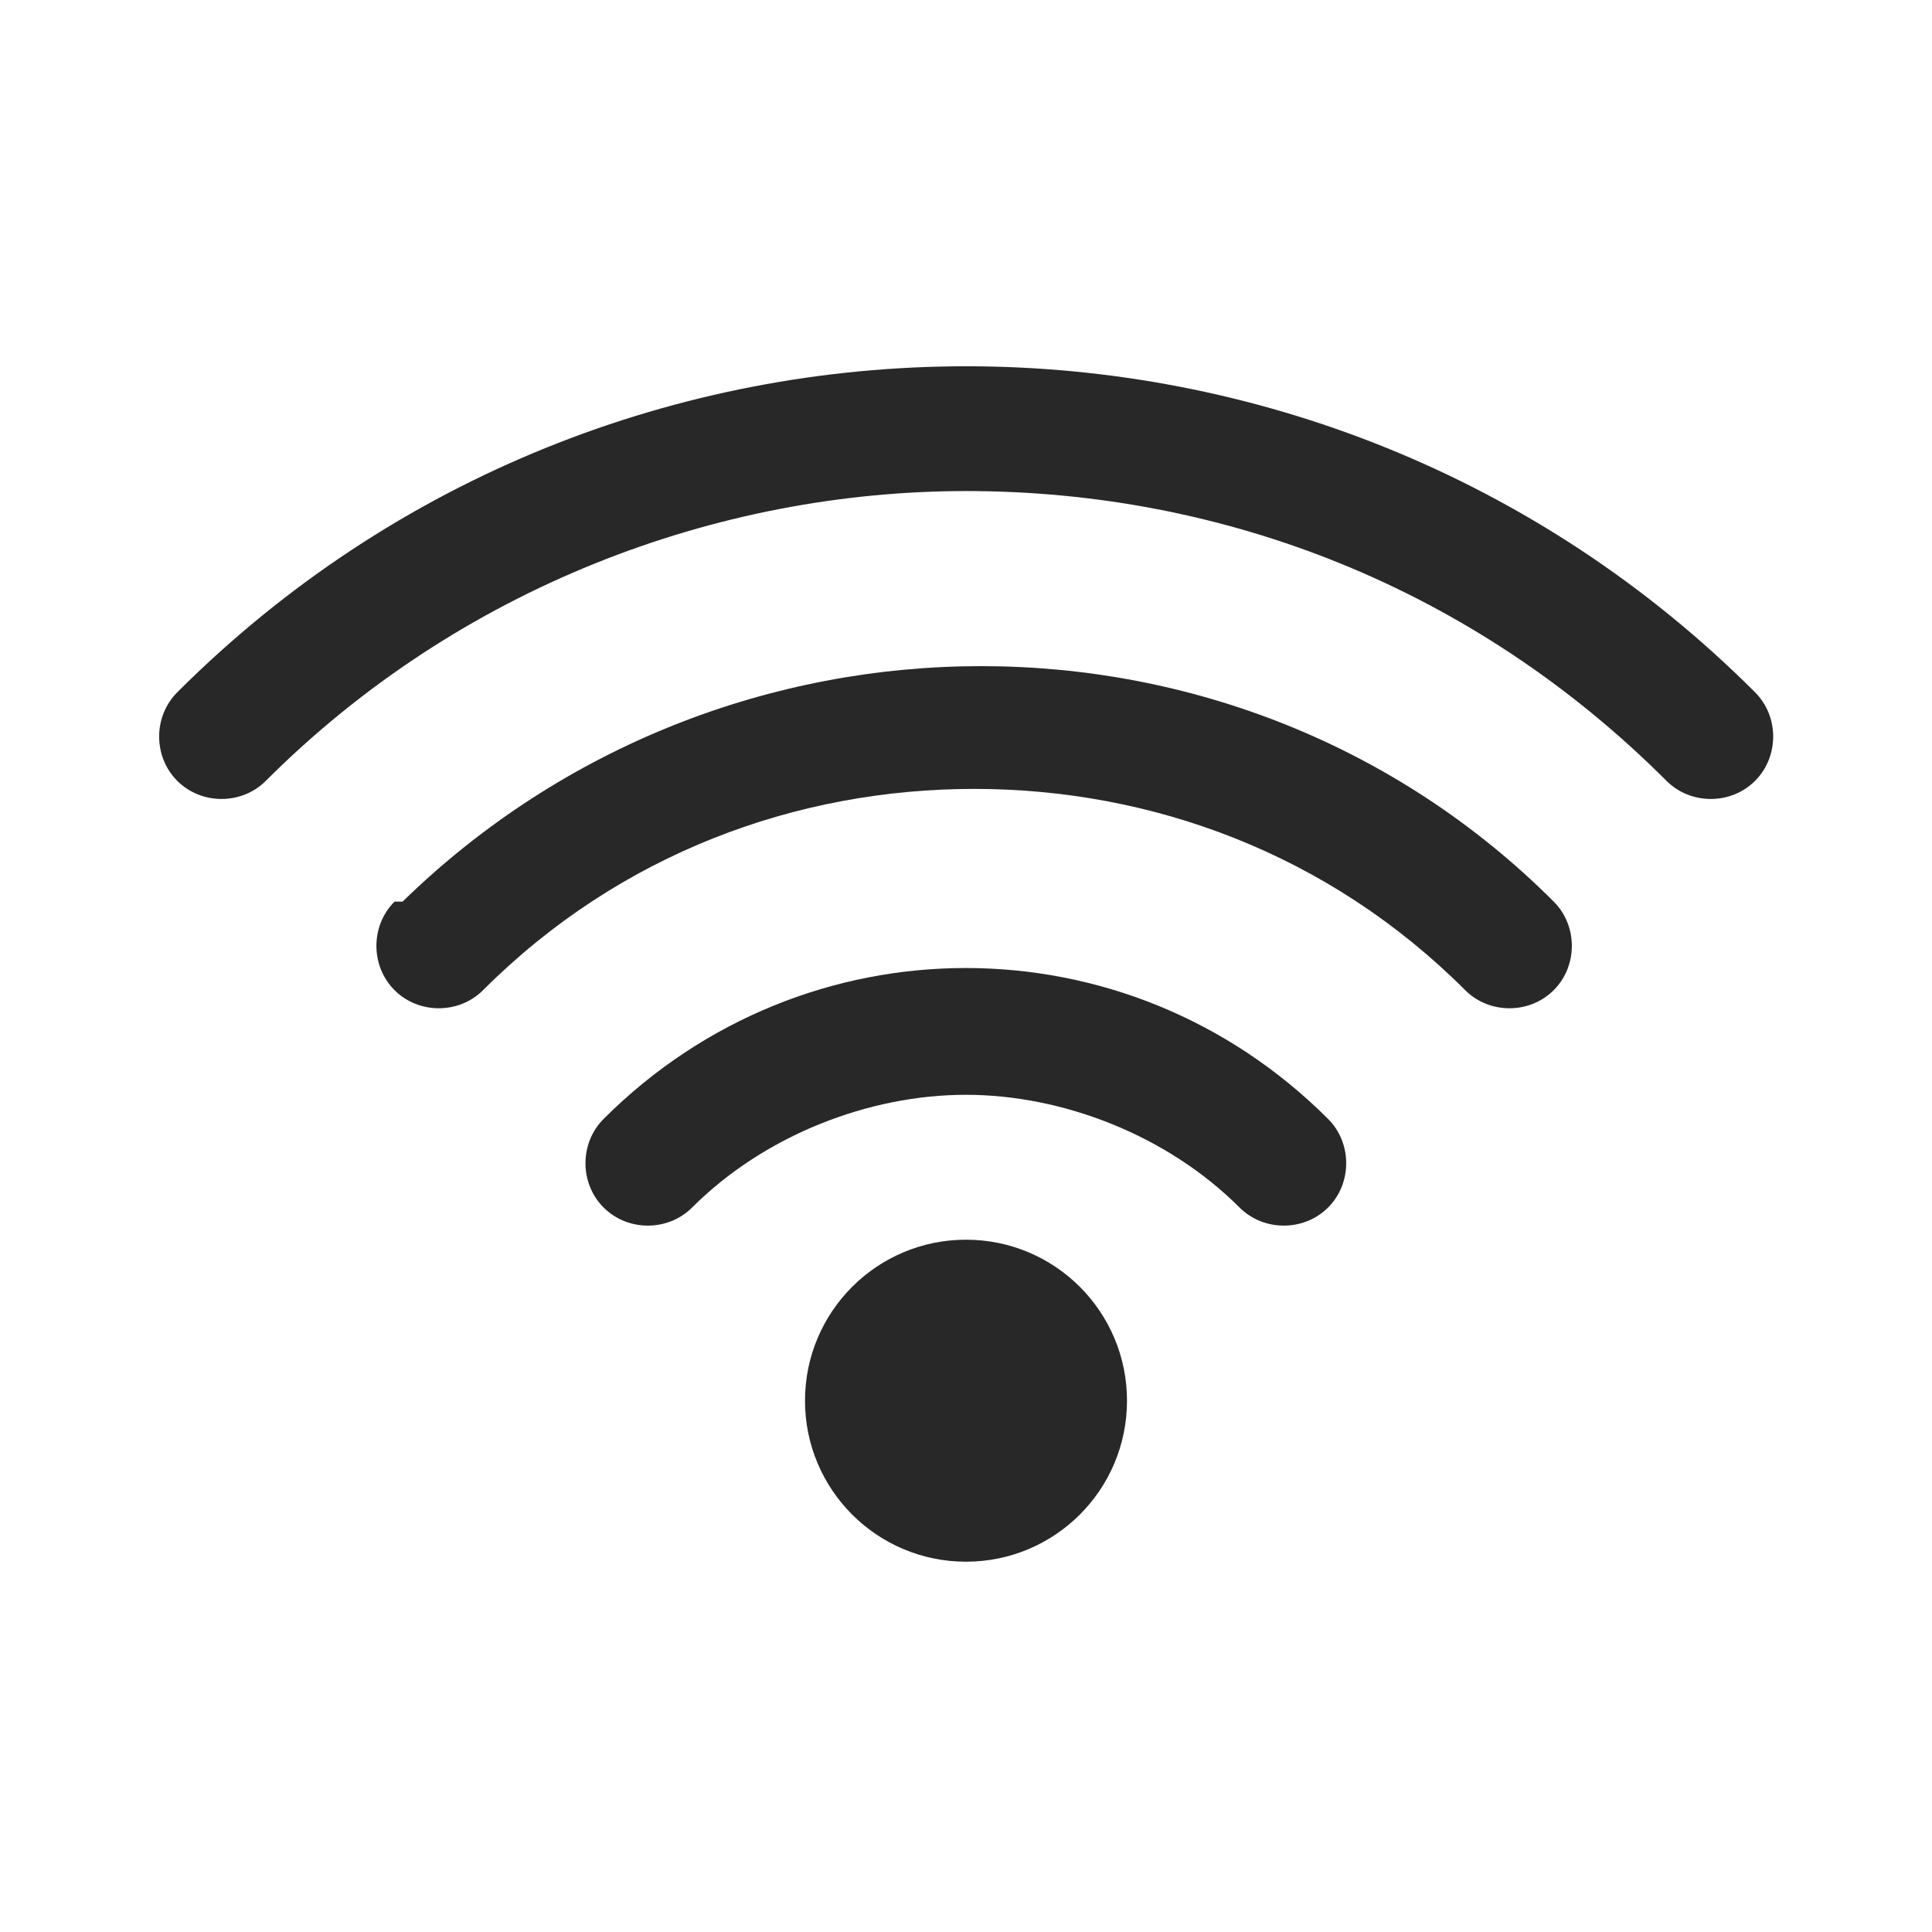
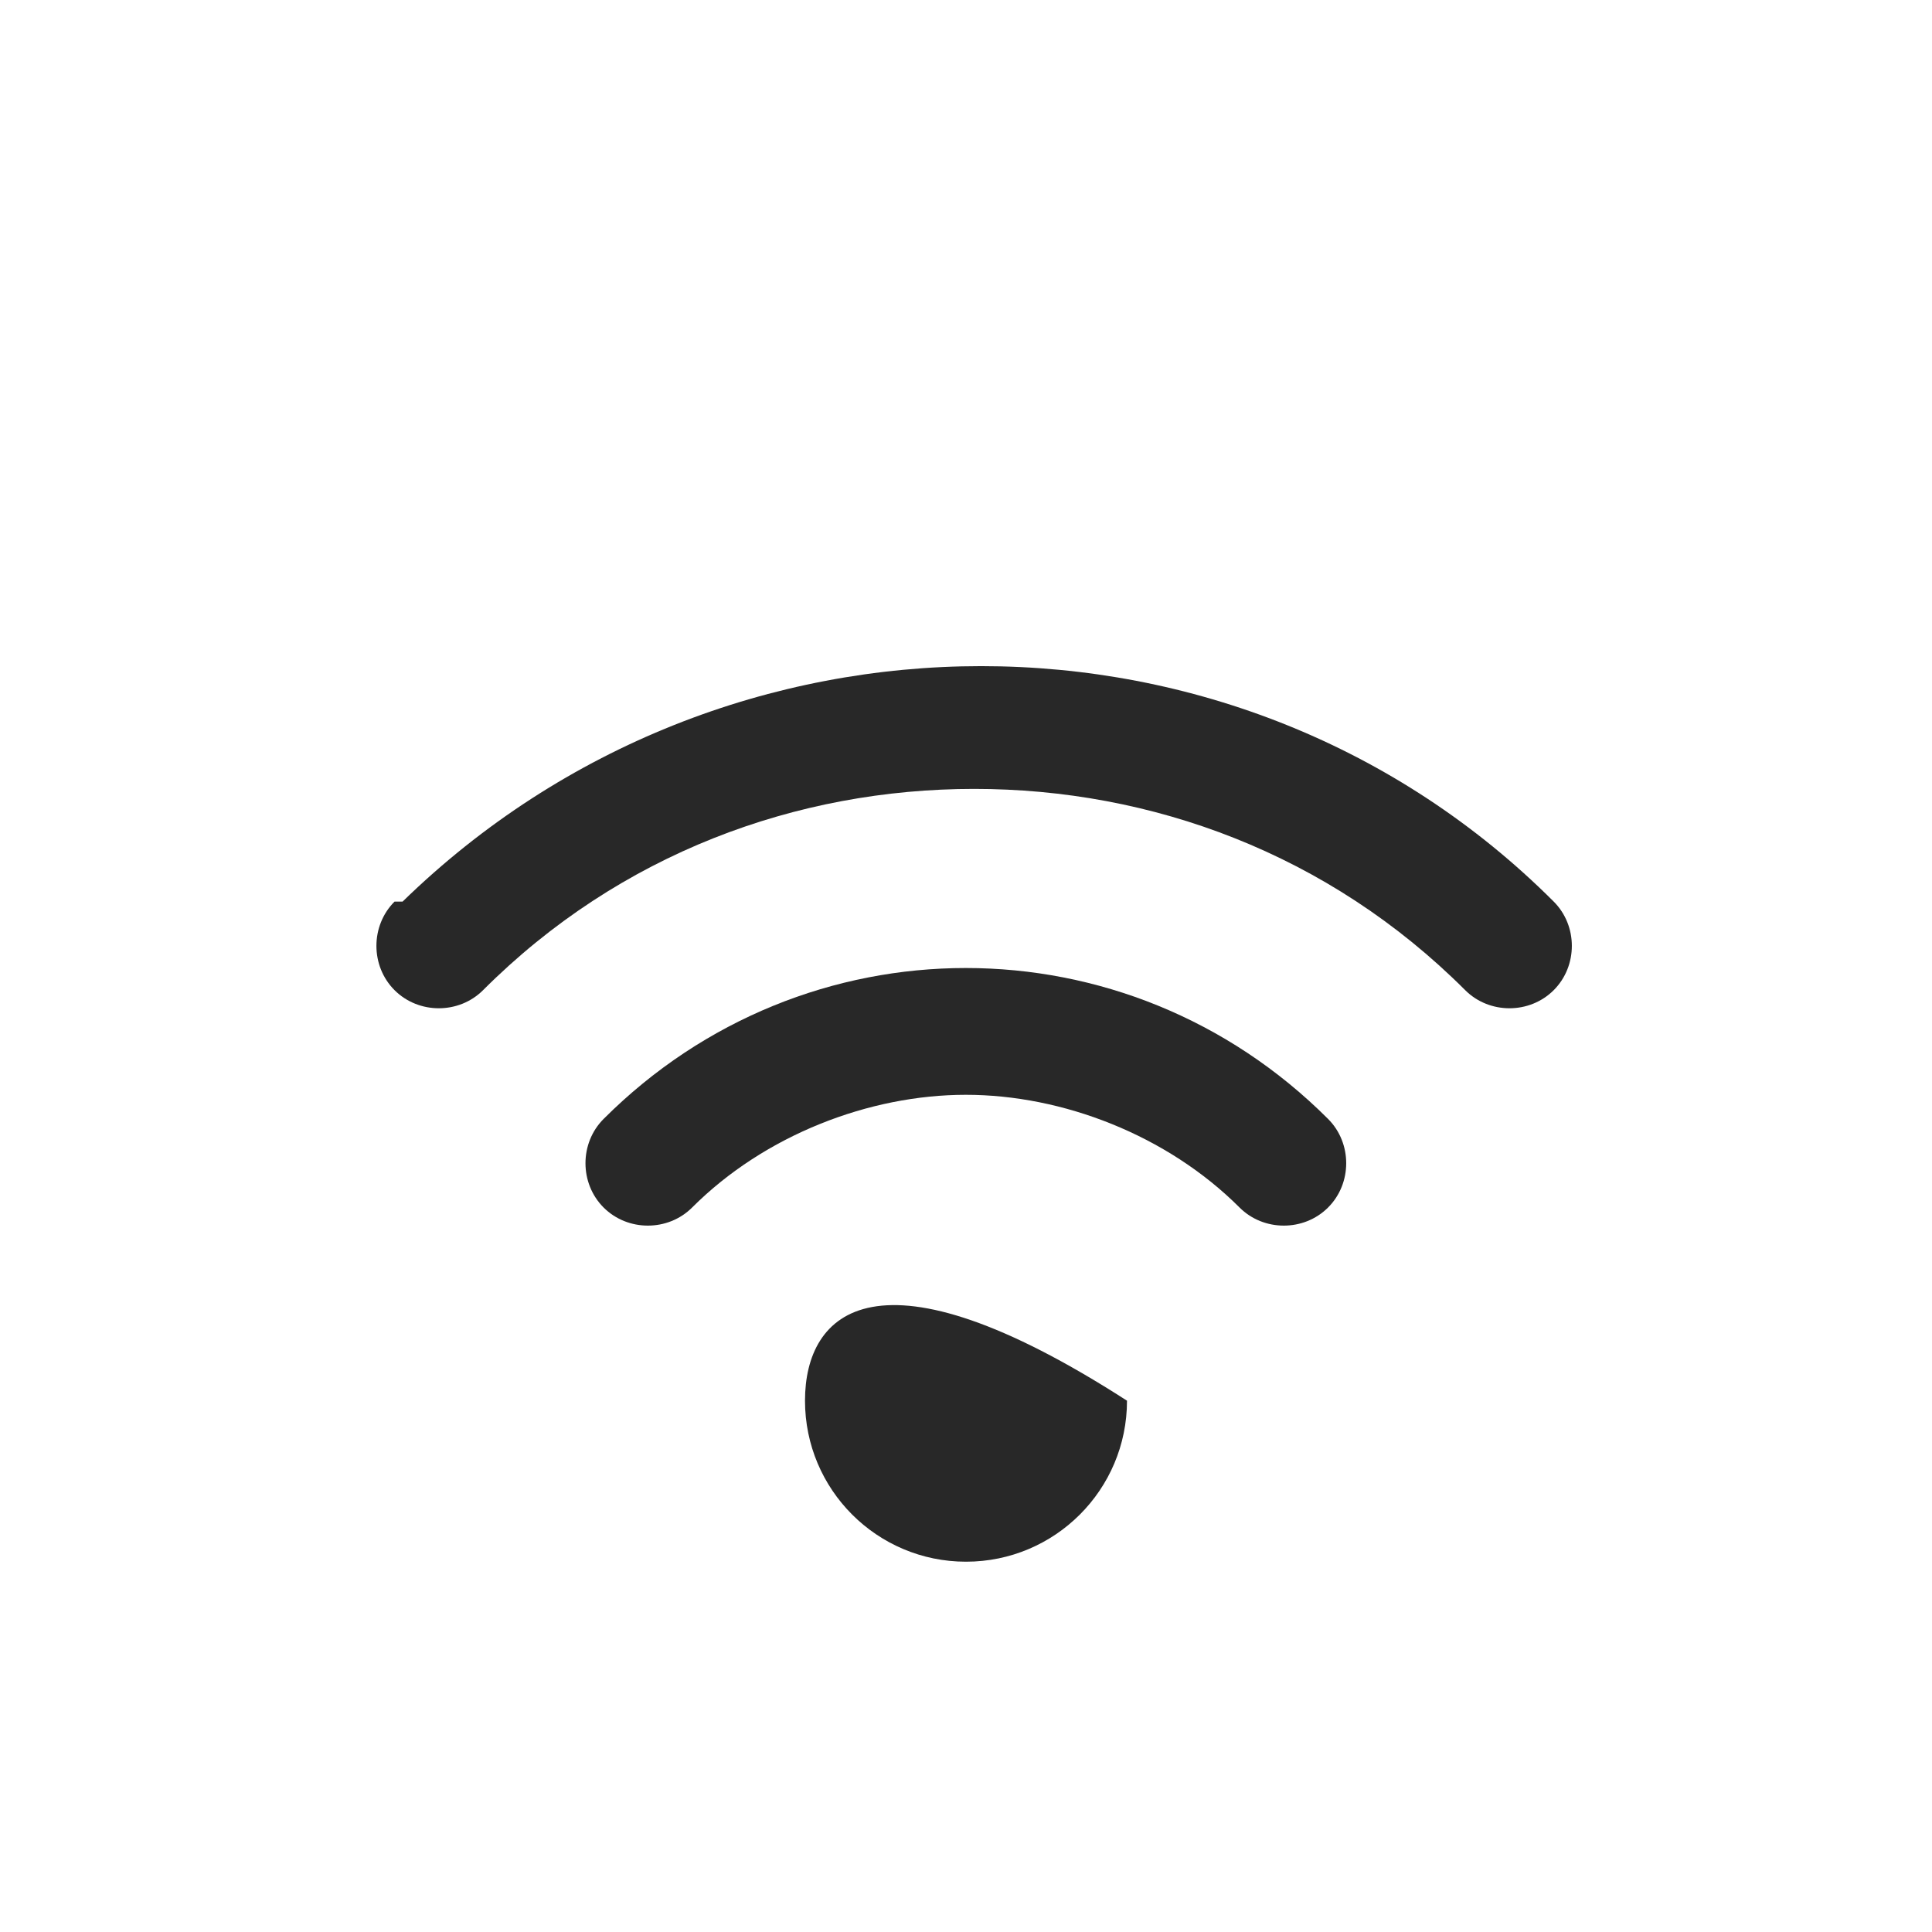
<svg xmlns="http://www.w3.org/2000/svg" width="24" height="24" viewBox="0 0 24 24" fill="none">
  <g clip-path="url(#clip0_2879_3063)">
-     <path d="M21.802 8.6C16.402 3.2 7.602 3.2 2.202 8.6C1.902 8.9 1.902 9.4 2.202 9.7C2.502 10 3.002 10 3.302 9.7C5.702 7.3 8.902 6.1 12.002 6.1C15.202 6.1 18.302 7.3 20.702 9.7C21.002 10 21.502 10 21.802 9.7C22.102 9.4 22.102 8.9 21.802 8.6Z" fill="#282828" />
    <path d="M4.901 11.2C4.601 11.5 4.601 12 4.901 12.3C5.201 12.6 5.701 12.6 6.001 12.3C7.701 10.6 9.901 9.8 12.101 9.8C14.301 9.8 16.501 10.6 18.201 12.3C18.501 12.6 19.001 12.6 19.301 12.3C19.601 12 19.601 11.5 19.301 11.2C15.401 7.3 9.001 7.3 5.001 11.2H4.901Z" fill="#282828" />
    <path d="M7.498 13.9C7.198 14.2 7.198 14.7 7.498 15C7.798 15.3 8.298 15.3 8.598 15C9.498 14.1 10.798 13.6 11.998 13.6C13.198 13.6 14.498 14.1 15.398 15C15.698 15.3 16.198 15.3 16.498 15C16.798 14.7 16.798 14.2 16.498 13.9C13.998 11.4 9.998 11.4 7.498 13.9Z" fill="#282828" />
-     <path d="M12 19.4C13.105 19.4 14 18.505 14 17.4C14 16.295 13.105 15.4 12 15.4C10.895 15.4 10 16.295 10 17.4C10 18.505 10.895 19.4 12 19.4Z" fill="#282828" />
+     <path d="M12 19.4C13.105 19.4 14 18.505 14 17.4C10.895 15.4 10 16.295 10 17.4C10 18.505 10.895 19.4 12 19.4Z" fill="#282828" />
  </g>
  <defs>
    <clipPath id="clip0_2879_3063">
      <rect width="24" height="24" fill="white" />
    </clipPath>
  </defs>
</svg>